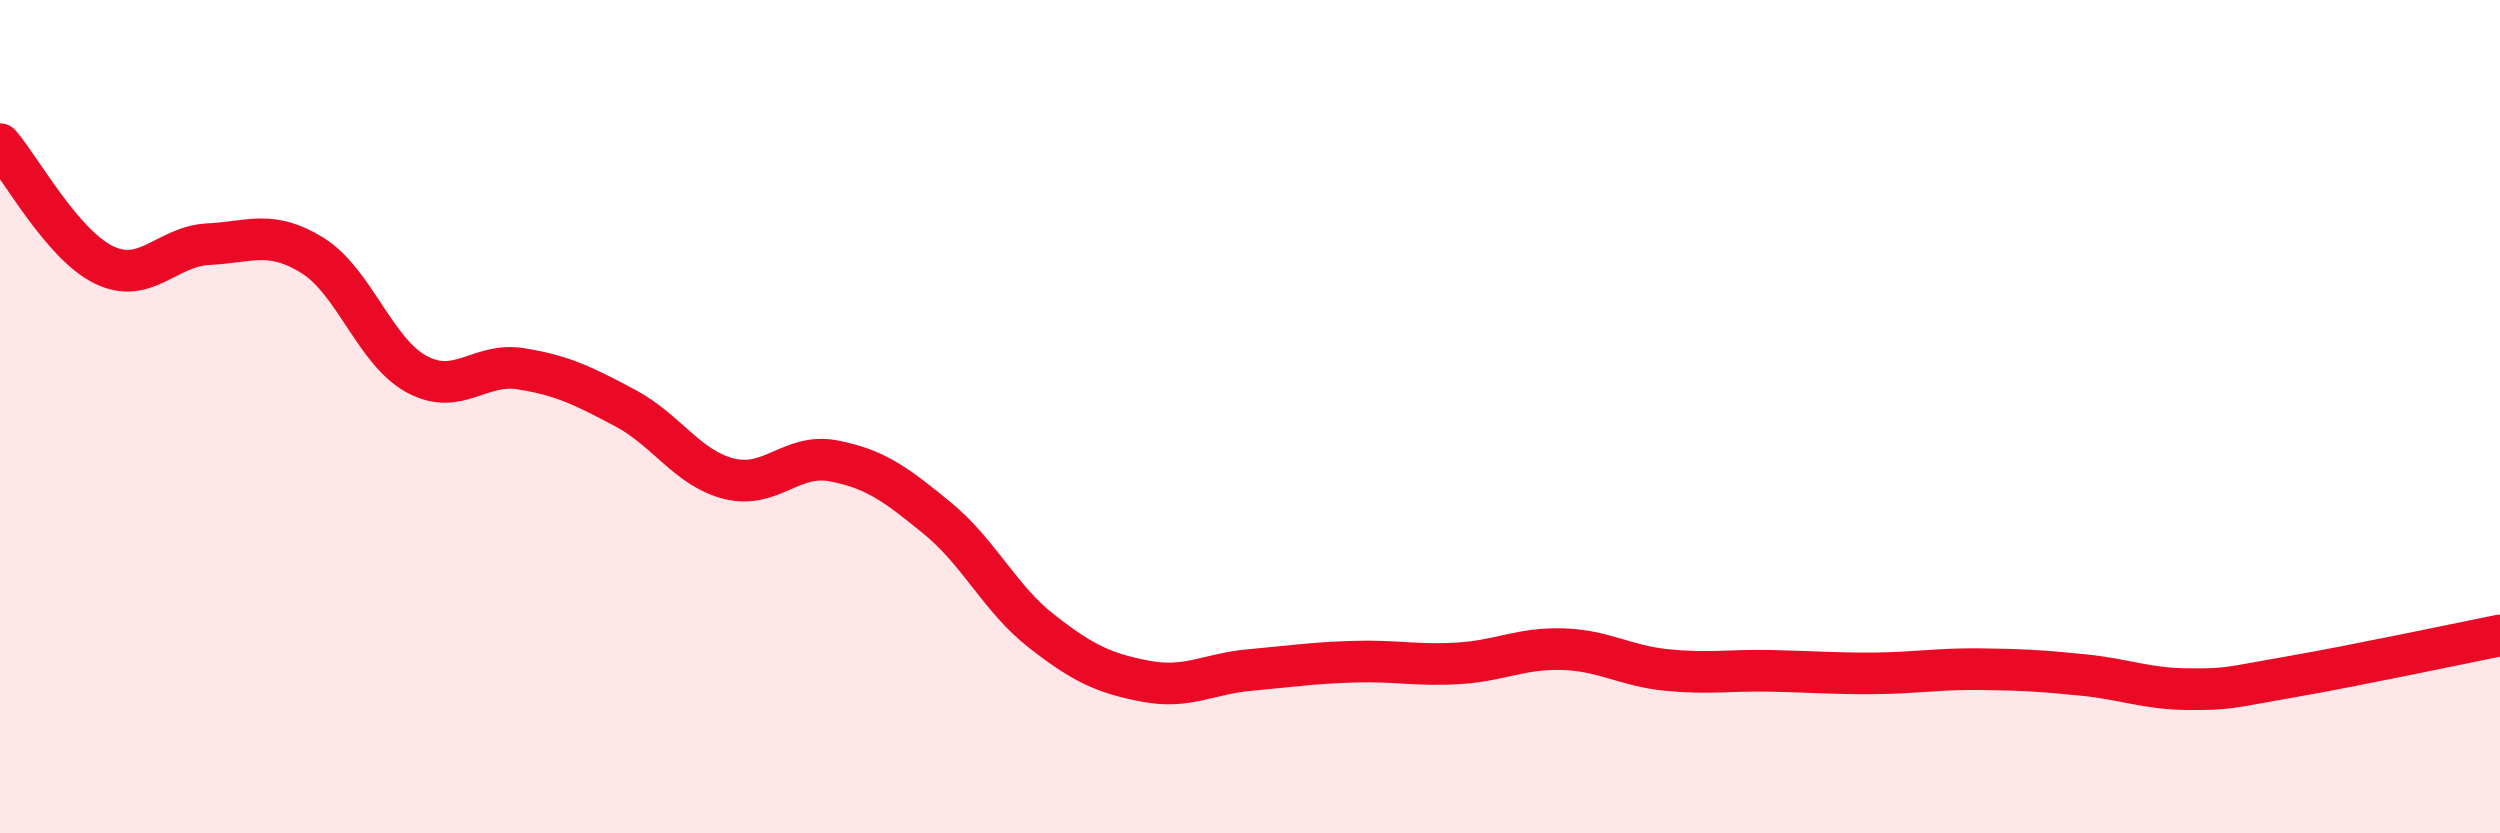
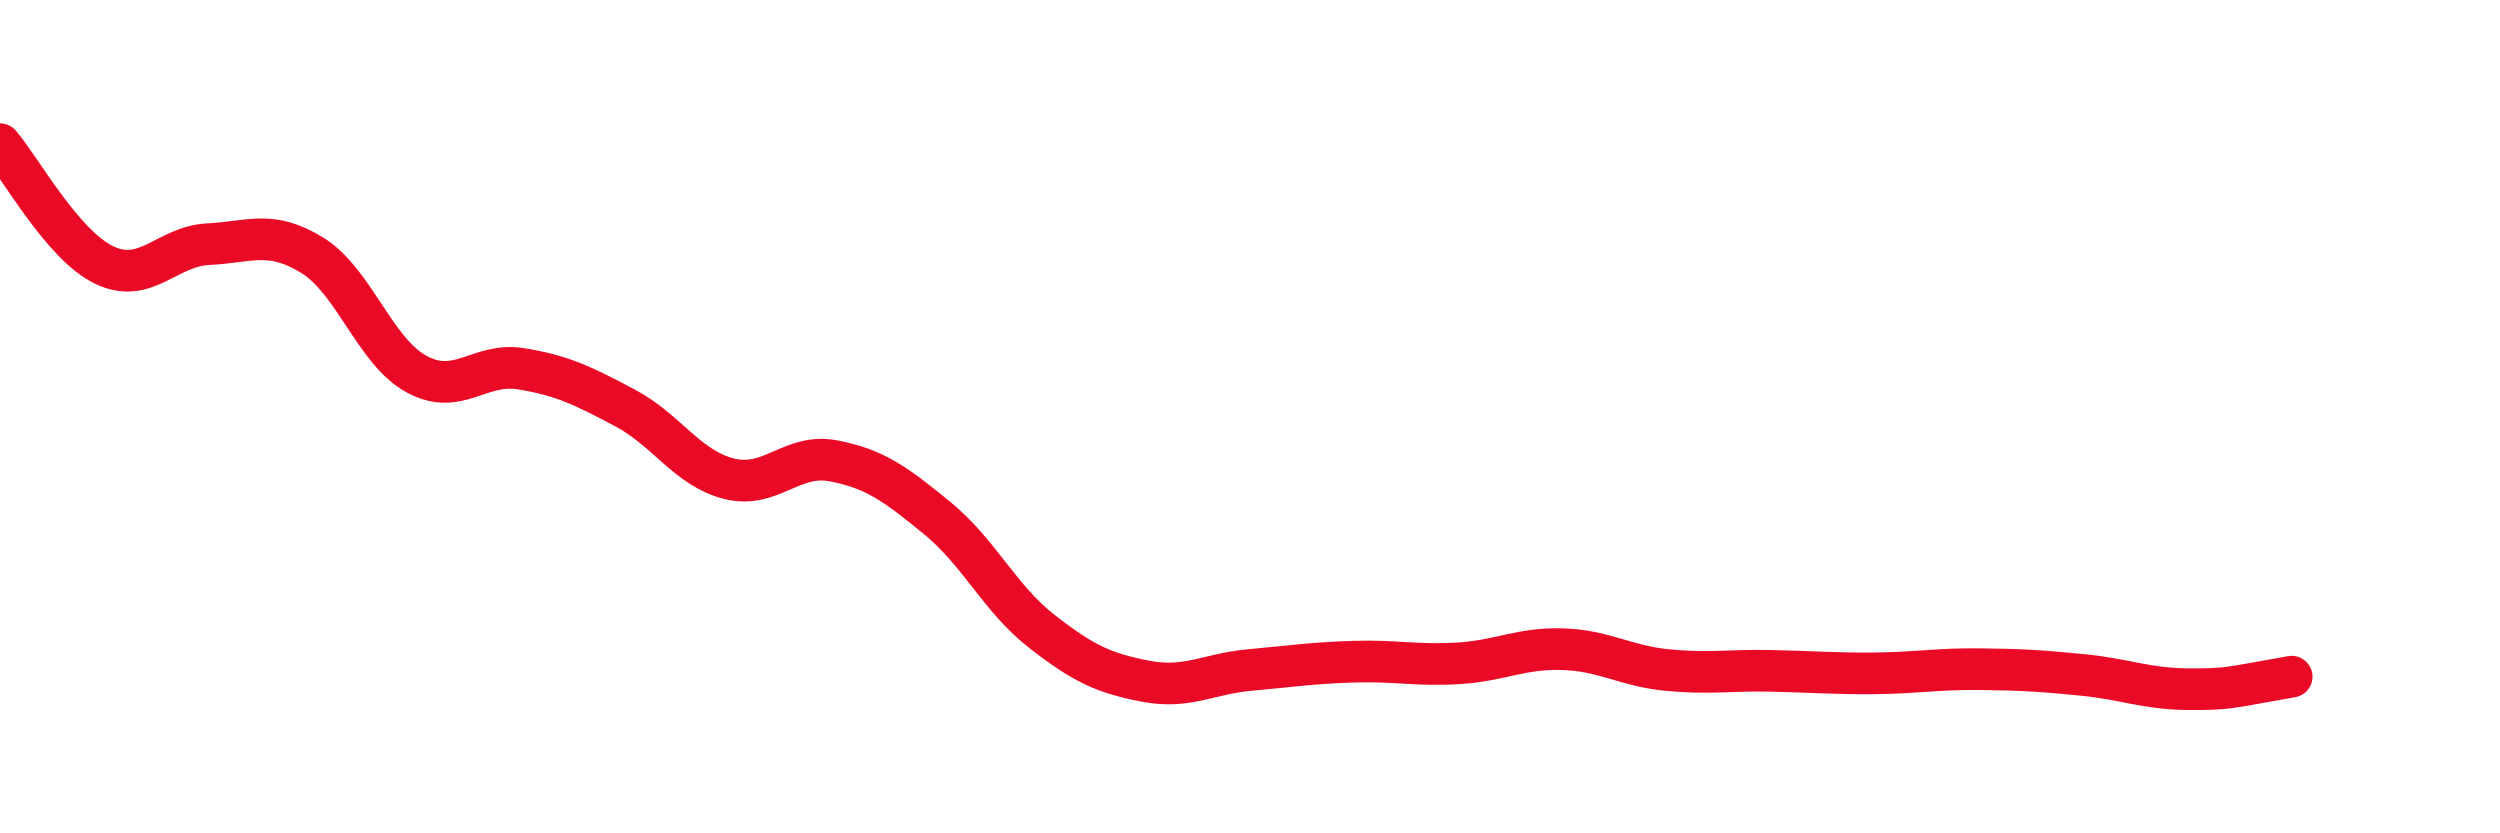
<svg xmlns="http://www.w3.org/2000/svg" width="60" height="20" viewBox="0 0 60 20">
-   <path d="M 0,3.46 C 0.5,4.04 1.5,5.88 2.5,6.36 C 3.5,6.84 4,5.91 5,5.86 C 6,5.81 6.5,5.51 7.5,6.13 C 8.5,6.75 9,8.44 10,8.98 C 11,9.52 11.5,8.69 12.5,8.85 C 13.5,9.01 14,9.26 15,9.79 C 16,10.32 16.5,11.24 17.5,11.49 C 18.5,11.74 19,10.87 20,11.06 C 21,11.25 21.5,11.62 22.5,12.44 C 23.5,13.26 24,14.37 25,15.15 C 26,15.93 26.5,16.16 27.5,16.35 C 28.5,16.54 29,16.17 30,16.08 C 31,15.99 31.5,15.91 32.5,15.88 C 33.5,15.85 34,15.98 35,15.92 C 36,15.86 36.5,15.55 37.5,15.58 C 38.5,15.61 39,15.98 40,16.08 C 41,16.18 41.5,16.08 42.5,16.1 C 43.5,16.12 44,16.17 45,16.16 C 46,16.15 46.5,16.05 47.5,16.06 C 48.5,16.07 49,16.1 50,16.2 C 51,16.3 51.5,16.53 52.5,16.54 C 53.5,16.55 53.5,16.5 55,16.24 C 56.5,15.98 59,15.45 60,15.25L60 20L0 20Z" fill="#EB0A25" opacity="0.1" stroke-linecap="round" stroke-linejoin="round" />
-   <path d="M 0,3.46 C 0.5,4.04 1.5,5.88 2.5,6.36 C 3.5,6.84 4,5.91 5,5.86 C 6,5.81 6.5,5.51 7.5,6.13 C 8.5,6.75 9,8.44 10,8.98 C 11,9.52 11.5,8.69 12.5,8.85 C 13.5,9.01 14,9.26 15,9.79 C 16,10.32 16.5,11.24 17.5,11.49 C 18.5,11.74 19,10.87 20,11.06 C 21,11.25 21.5,11.62 22.5,12.44 C 23.5,13.26 24,14.37 25,15.15 C 26,15.93 26.5,16.16 27.5,16.35 C 28.5,16.54 29,16.17 30,16.08 C 31,15.99 31.5,15.91 32.5,15.88 C 33.5,15.85 34,15.98 35,15.92 C 36,15.86 36.5,15.55 37.5,15.58 C 38.5,15.61 39,15.98 40,16.08 C 41,16.18 41.5,16.08 42.5,16.1 C 43.5,16.12 44,16.17 45,16.16 C 46,16.15 46.5,16.05 47.5,16.06 C 48.5,16.07 49,16.1 50,16.2 C 51,16.3 51.5,16.53 52.5,16.54 C 53.5,16.55 53.5,16.5 55,16.24 C 56.5,15.98 59,15.45 60,15.25" stroke="#EB0A25" stroke-width="1" fill="none" stroke-linecap="round" stroke-linejoin="round" />
+   <path d="M 0,3.46 C 0.5,4.04 1.5,5.88 2.5,6.36 C 3.5,6.84 4,5.91 5,5.86 C 6,5.81 6.5,5.51 7.5,6.13 C 8.5,6.75 9,8.44 10,8.98 C 11,9.52 11.5,8.69 12.5,8.85 C 13.5,9.01 14,9.26 15,9.79 C 16,10.32 16.5,11.24 17.5,11.49 C 18.5,11.74 19,10.87 20,11.06 C 21,11.25 21.5,11.62 22.5,12.44 C 23.5,13.26 24,14.37 25,15.15 C 26,15.93 26.5,16.16 27.5,16.35 C 28.5,16.54 29,16.17 30,16.08 C 31,15.99 31.5,15.91 32.5,15.88 C 33.5,15.85 34,15.98 35,15.92 C 36,15.86 36.5,15.55 37.5,15.58 C 38.5,15.61 39,15.98 40,16.08 C 41,16.18 41.5,16.08 42.5,16.1 C 43.5,16.12 44,16.17 45,16.16 C 46,16.15 46.5,16.05 47.5,16.06 C 48.5,16.07 49,16.1 50,16.2 C 51,16.3 51.5,16.53 52.5,16.54 C 53.5,16.55 53.5,16.5 55,16.24 " stroke="#EB0A25" stroke-width="1" fill="none" stroke-linecap="round" stroke-linejoin="round" />
</svg>